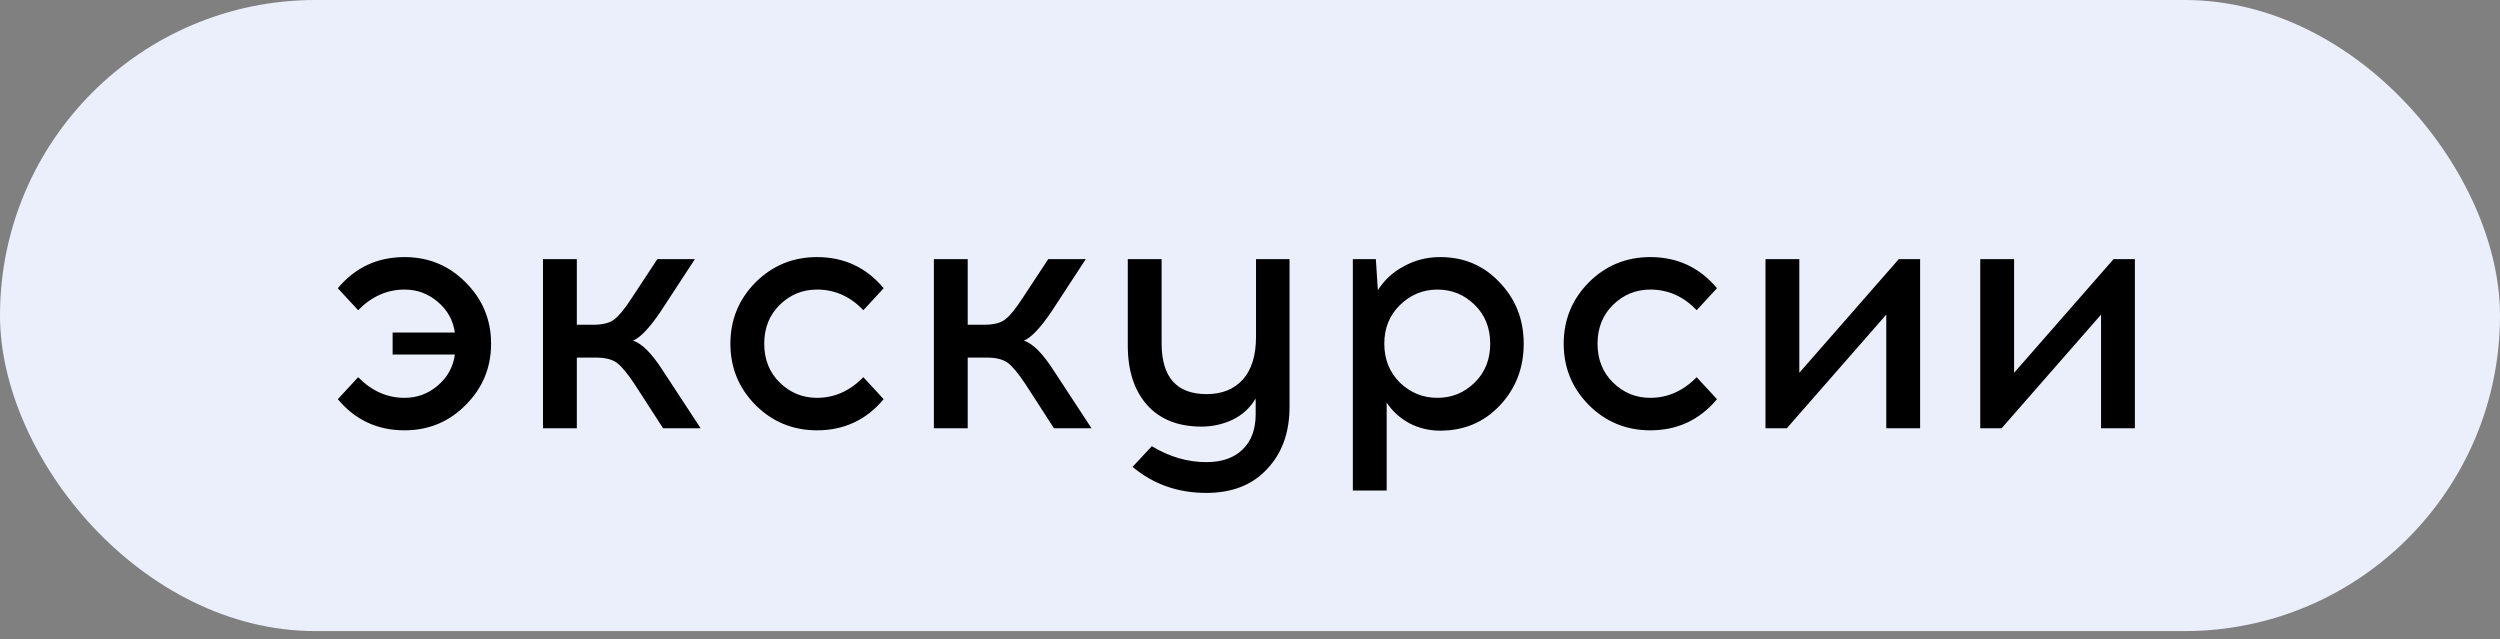
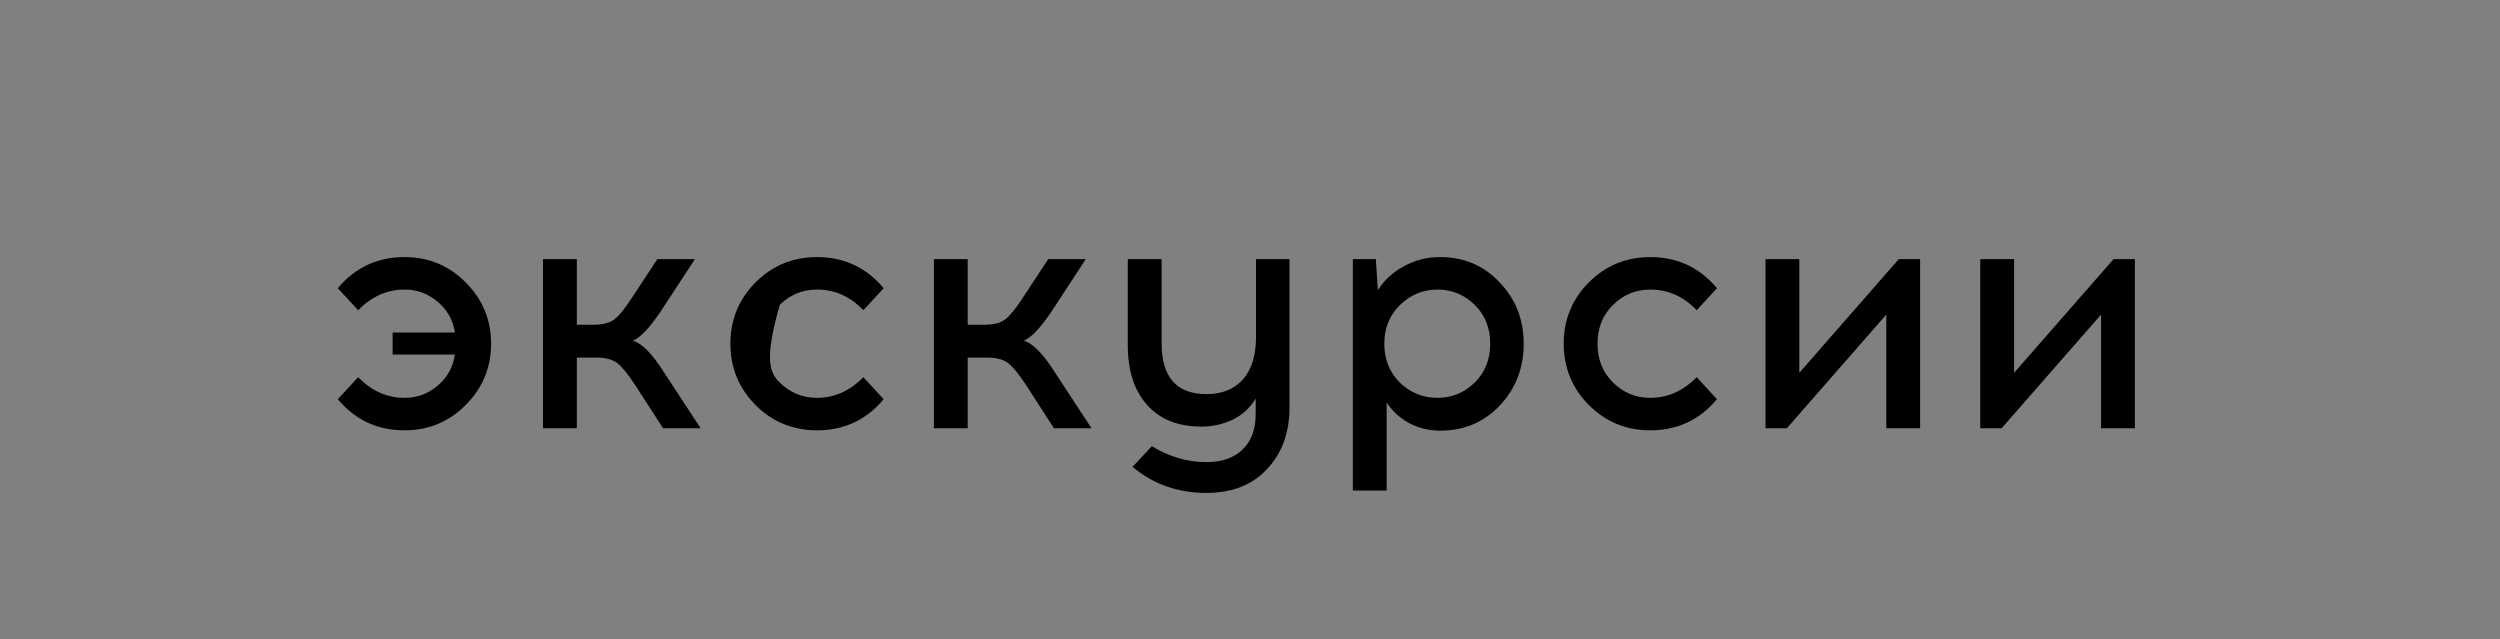
<svg xmlns="http://www.w3.org/2000/svg" width="133" height="34" viewBox="0 0 133 34" fill="none">
  <rect x="0" y="0" width="133" height="34" fill="#808080" stroke="none" />
-   <rect width="133" height="33.574" rx="16.787" fill="#EBEFFC" />
-   <path d="M21.518 13.677C22.802 13.677 23.888 14.127 24.776 15.027C25.676 15.927 26.126 17.013 26.126 18.285C26.126 19.557 25.676 20.643 24.776 21.543C23.888 22.443 22.802 22.893 21.518 22.893C20.078 22.893 18.896 22.341 17.972 21.237L19.052 20.067C19.772 20.799 20.594 21.165 21.518 21.165C22.19 21.165 22.778 20.949 23.282 20.517C23.798 20.085 24.104 19.533 24.2 18.861H20.888V17.691H24.2C24.104 17.031 23.798 16.485 23.282 16.053C22.778 15.621 22.19 15.405 21.518 15.405C20.594 15.405 19.772 15.771 19.052 16.503L17.972 15.333C18.896 14.229 20.078 13.677 21.518 13.677ZM35.277 22.785L33.765 20.445C33.393 19.881 33.081 19.503 32.829 19.311C32.577 19.119 32.199 19.023 31.695 19.023H30.687V22.785H28.887V13.785H30.687V17.277H31.551C32.067 17.277 32.445 17.181 32.685 16.989C32.937 16.797 33.249 16.413 33.621 15.837L34.971 13.785H36.969L35.133 16.593C34.545 17.457 34.059 17.967 33.675 18.123C34.143 18.267 34.671 18.795 35.259 19.707L37.275 22.785H35.277ZM43.465 13.677C44.905 13.677 46.087 14.229 47.011 15.333L45.931 16.503C45.235 15.771 44.413 15.405 43.465 15.405C42.697 15.405 42.037 15.675 41.485 16.215C40.933 16.755 40.657 17.445 40.657 18.285C40.657 19.125 40.933 19.815 41.485 20.355C42.037 20.895 42.697 21.165 43.465 21.165C44.389 21.165 45.211 20.799 45.931 20.067L47.011 21.237C46.087 22.341 44.905 22.893 43.465 22.893C42.181 22.893 41.089 22.443 40.189 21.543C39.301 20.643 38.857 19.557 38.857 18.285C38.857 17.013 39.301 15.927 40.189 15.027C41.089 14.127 42.181 13.677 43.465 13.677ZM56.072 22.785L54.56 20.445C54.188 19.881 53.876 19.503 53.624 19.311C53.372 19.119 52.994 19.023 52.49 19.023H51.482V22.785H49.682V13.785H51.482V17.277H52.346C52.862 17.277 53.24 17.181 53.48 16.989C53.732 16.797 54.044 16.413 54.416 15.837L55.766 13.785H57.764L55.928 16.593C55.34 17.457 54.854 17.967 54.47 18.123C54.938 18.267 55.466 18.795 56.054 19.707L58.07 22.785H56.072ZM68.603 13.785V21.651C68.603 23.007 68.207 24.105 67.415 24.945C66.635 25.797 65.555 26.223 64.174 26.223C62.663 26.223 61.355 25.761 60.251 24.837L61.276 23.739C62.212 24.303 63.178 24.585 64.174 24.585C65.002 24.585 65.644 24.363 66.1 23.919C66.569 23.475 66.802 22.845 66.802 22.029V21.201C66.502 21.705 66.088 22.083 65.561 22.335C65.044 22.575 64.499 22.695 63.922 22.695C62.675 22.695 61.709 22.311 61.025 21.543C60.34 20.775 59.998 19.719 59.998 18.375V13.785H61.798V18.267C61.798 20.067 62.596 20.967 64.192 20.967C65.008 20.967 65.65 20.709 66.118 20.193C66.587 19.665 66.82 18.909 66.82 17.925V13.785H68.603ZM76.615 13.677C77.887 13.677 78.943 14.127 79.783 15.027C80.635 15.915 81.061 17.001 81.061 18.285C81.061 19.581 80.635 20.679 79.783 21.579C78.943 22.467 77.887 22.911 76.615 22.911C76.027 22.911 75.481 22.779 74.977 22.515C74.473 22.239 74.071 21.873 73.771 21.417V26.097H71.971V13.785H73.195L73.303 15.441C73.639 14.901 74.101 14.475 74.689 14.163C75.277 13.839 75.919 13.677 76.615 13.677ZM78.451 16.215C77.899 15.675 77.239 15.405 76.471 15.405C75.703 15.405 75.037 15.681 74.473 16.233C73.921 16.773 73.645 17.457 73.645 18.285C73.645 19.113 73.921 19.803 74.473 20.355C75.037 20.895 75.703 21.165 76.471 21.165C77.239 21.165 77.899 20.895 78.451 20.355C79.003 19.815 79.279 19.125 79.279 18.285C79.279 17.445 79.003 16.755 78.451 16.215ZM87.797 13.677C89.237 13.677 90.419 14.229 91.343 15.333L90.263 16.503C89.567 15.771 88.745 15.405 87.797 15.405C87.029 15.405 86.369 15.675 85.817 16.215C85.265 16.755 84.989 17.445 84.989 18.285C84.989 19.125 85.265 19.815 85.817 20.355C86.369 20.895 87.029 21.165 87.797 21.165C88.721 21.165 89.543 20.799 90.263 20.067L91.343 21.237C90.419 22.341 89.237 22.893 87.797 22.893C86.513 22.893 85.421 22.443 84.521 21.543C83.633 20.643 83.189 19.557 83.189 18.285C83.189 17.013 83.633 15.927 84.521 15.027C85.421 14.127 86.513 13.677 87.797 13.677ZM102.15 22.785H100.35V16.737L95.058 22.785H93.924V13.785H95.724V19.833L101.016 13.785H102.15V22.785ZM113.576 22.785H111.776V16.737L106.484 22.785H105.35V13.785H107.15V19.833L112.442 13.785H113.576V22.785Z" fill="black" />
+   <path d="M21.518 13.677C22.802 13.677 23.888 14.127 24.776 15.027C25.676 15.927 26.126 17.013 26.126 18.285C26.126 19.557 25.676 20.643 24.776 21.543C23.888 22.443 22.802 22.893 21.518 22.893C20.078 22.893 18.896 22.341 17.972 21.237L19.052 20.067C19.772 20.799 20.594 21.165 21.518 21.165C22.19 21.165 22.778 20.949 23.282 20.517C23.798 20.085 24.104 19.533 24.2 18.861H20.888V17.691H24.2C24.104 17.031 23.798 16.485 23.282 16.053C22.778 15.621 22.19 15.405 21.518 15.405C20.594 15.405 19.772 15.771 19.052 16.503L17.972 15.333C18.896 14.229 20.078 13.677 21.518 13.677ZM35.277 22.785L33.765 20.445C33.393 19.881 33.081 19.503 32.829 19.311C32.577 19.119 32.199 19.023 31.695 19.023H30.687V22.785H28.887V13.785H30.687V17.277H31.551C32.067 17.277 32.445 17.181 32.685 16.989C32.937 16.797 33.249 16.413 33.621 15.837L34.971 13.785H36.969L35.133 16.593C34.545 17.457 34.059 17.967 33.675 18.123C34.143 18.267 34.671 18.795 35.259 19.707L37.275 22.785H35.277ZM43.465 13.677C44.905 13.677 46.087 14.229 47.011 15.333L45.931 16.503C45.235 15.771 44.413 15.405 43.465 15.405C42.697 15.405 42.037 15.675 41.485 16.215C40.657 19.125 40.933 19.815 41.485 20.355C42.037 20.895 42.697 21.165 43.465 21.165C44.389 21.165 45.211 20.799 45.931 20.067L47.011 21.237C46.087 22.341 44.905 22.893 43.465 22.893C42.181 22.893 41.089 22.443 40.189 21.543C39.301 20.643 38.857 19.557 38.857 18.285C38.857 17.013 39.301 15.927 40.189 15.027C41.089 14.127 42.181 13.677 43.465 13.677ZM56.072 22.785L54.56 20.445C54.188 19.881 53.876 19.503 53.624 19.311C53.372 19.119 52.994 19.023 52.49 19.023H51.482V22.785H49.682V13.785H51.482V17.277H52.346C52.862 17.277 53.24 17.181 53.48 16.989C53.732 16.797 54.044 16.413 54.416 15.837L55.766 13.785H57.764L55.928 16.593C55.34 17.457 54.854 17.967 54.47 18.123C54.938 18.267 55.466 18.795 56.054 19.707L58.07 22.785H56.072ZM68.603 13.785V21.651C68.603 23.007 68.207 24.105 67.415 24.945C66.635 25.797 65.555 26.223 64.174 26.223C62.663 26.223 61.355 25.761 60.251 24.837L61.276 23.739C62.212 24.303 63.178 24.585 64.174 24.585C65.002 24.585 65.644 24.363 66.1 23.919C66.569 23.475 66.802 22.845 66.802 22.029V21.201C66.502 21.705 66.088 22.083 65.561 22.335C65.044 22.575 64.499 22.695 63.922 22.695C62.675 22.695 61.709 22.311 61.025 21.543C60.34 20.775 59.998 19.719 59.998 18.375V13.785H61.798V18.267C61.798 20.067 62.596 20.967 64.192 20.967C65.008 20.967 65.65 20.709 66.118 20.193C66.587 19.665 66.82 18.909 66.82 17.925V13.785H68.603ZM76.615 13.677C77.887 13.677 78.943 14.127 79.783 15.027C80.635 15.915 81.061 17.001 81.061 18.285C81.061 19.581 80.635 20.679 79.783 21.579C78.943 22.467 77.887 22.911 76.615 22.911C76.027 22.911 75.481 22.779 74.977 22.515C74.473 22.239 74.071 21.873 73.771 21.417V26.097H71.971V13.785H73.195L73.303 15.441C73.639 14.901 74.101 14.475 74.689 14.163C75.277 13.839 75.919 13.677 76.615 13.677ZM78.451 16.215C77.899 15.675 77.239 15.405 76.471 15.405C75.703 15.405 75.037 15.681 74.473 16.233C73.921 16.773 73.645 17.457 73.645 18.285C73.645 19.113 73.921 19.803 74.473 20.355C75.037 20.895 75.703 21.165 76.471 21.165C77.239 21.165 77.899 20.895 78.451 20.355C79.003 19.815 79.279 19.125 79.279 18.285C79.279 17.445 79.003 16.755 78.451 16.215ZM87.797 13.677C89.237 13.677 90.419 14.229 91.343 15.333L90.263 16.503C89.567 15.771 88.745 15.405 87.797 15.405C87.029 15.405 86.369 15.675 85.817 16.215C85.265 16.755 84.989 17.445 84.989 18.285C84.989 19.125 85.265 19.815 85.817 20.355C86.369 20.895 87.029 21.165 87.797 21.165C88.721 21.165 89.543 20.799 90.263 20.067L91.343 21.237C90.419 22.341 89.237 22.893 87.797 22.893C86.513 22.893 85.421 22.443 84.521 21.543C83.633 20.643 83.189 19.557 83.189 18.285C83.189 17.013 83.633 15.927 84.521 15.027C85.421 14.127 86.513 13.677 87.797 13.677ZM102.15 22.785H100.35V16.737L95.058 22.785H93.924V13.785H95.724V19.833L101.016 13.785H102.15V22.785ZM113.576 22.785H111.776V16.737L106.484 22.785H105.35V13.785H107.15V19.833L112.442 13.785H113.576V22.785Z" fill="black" />
</svg>